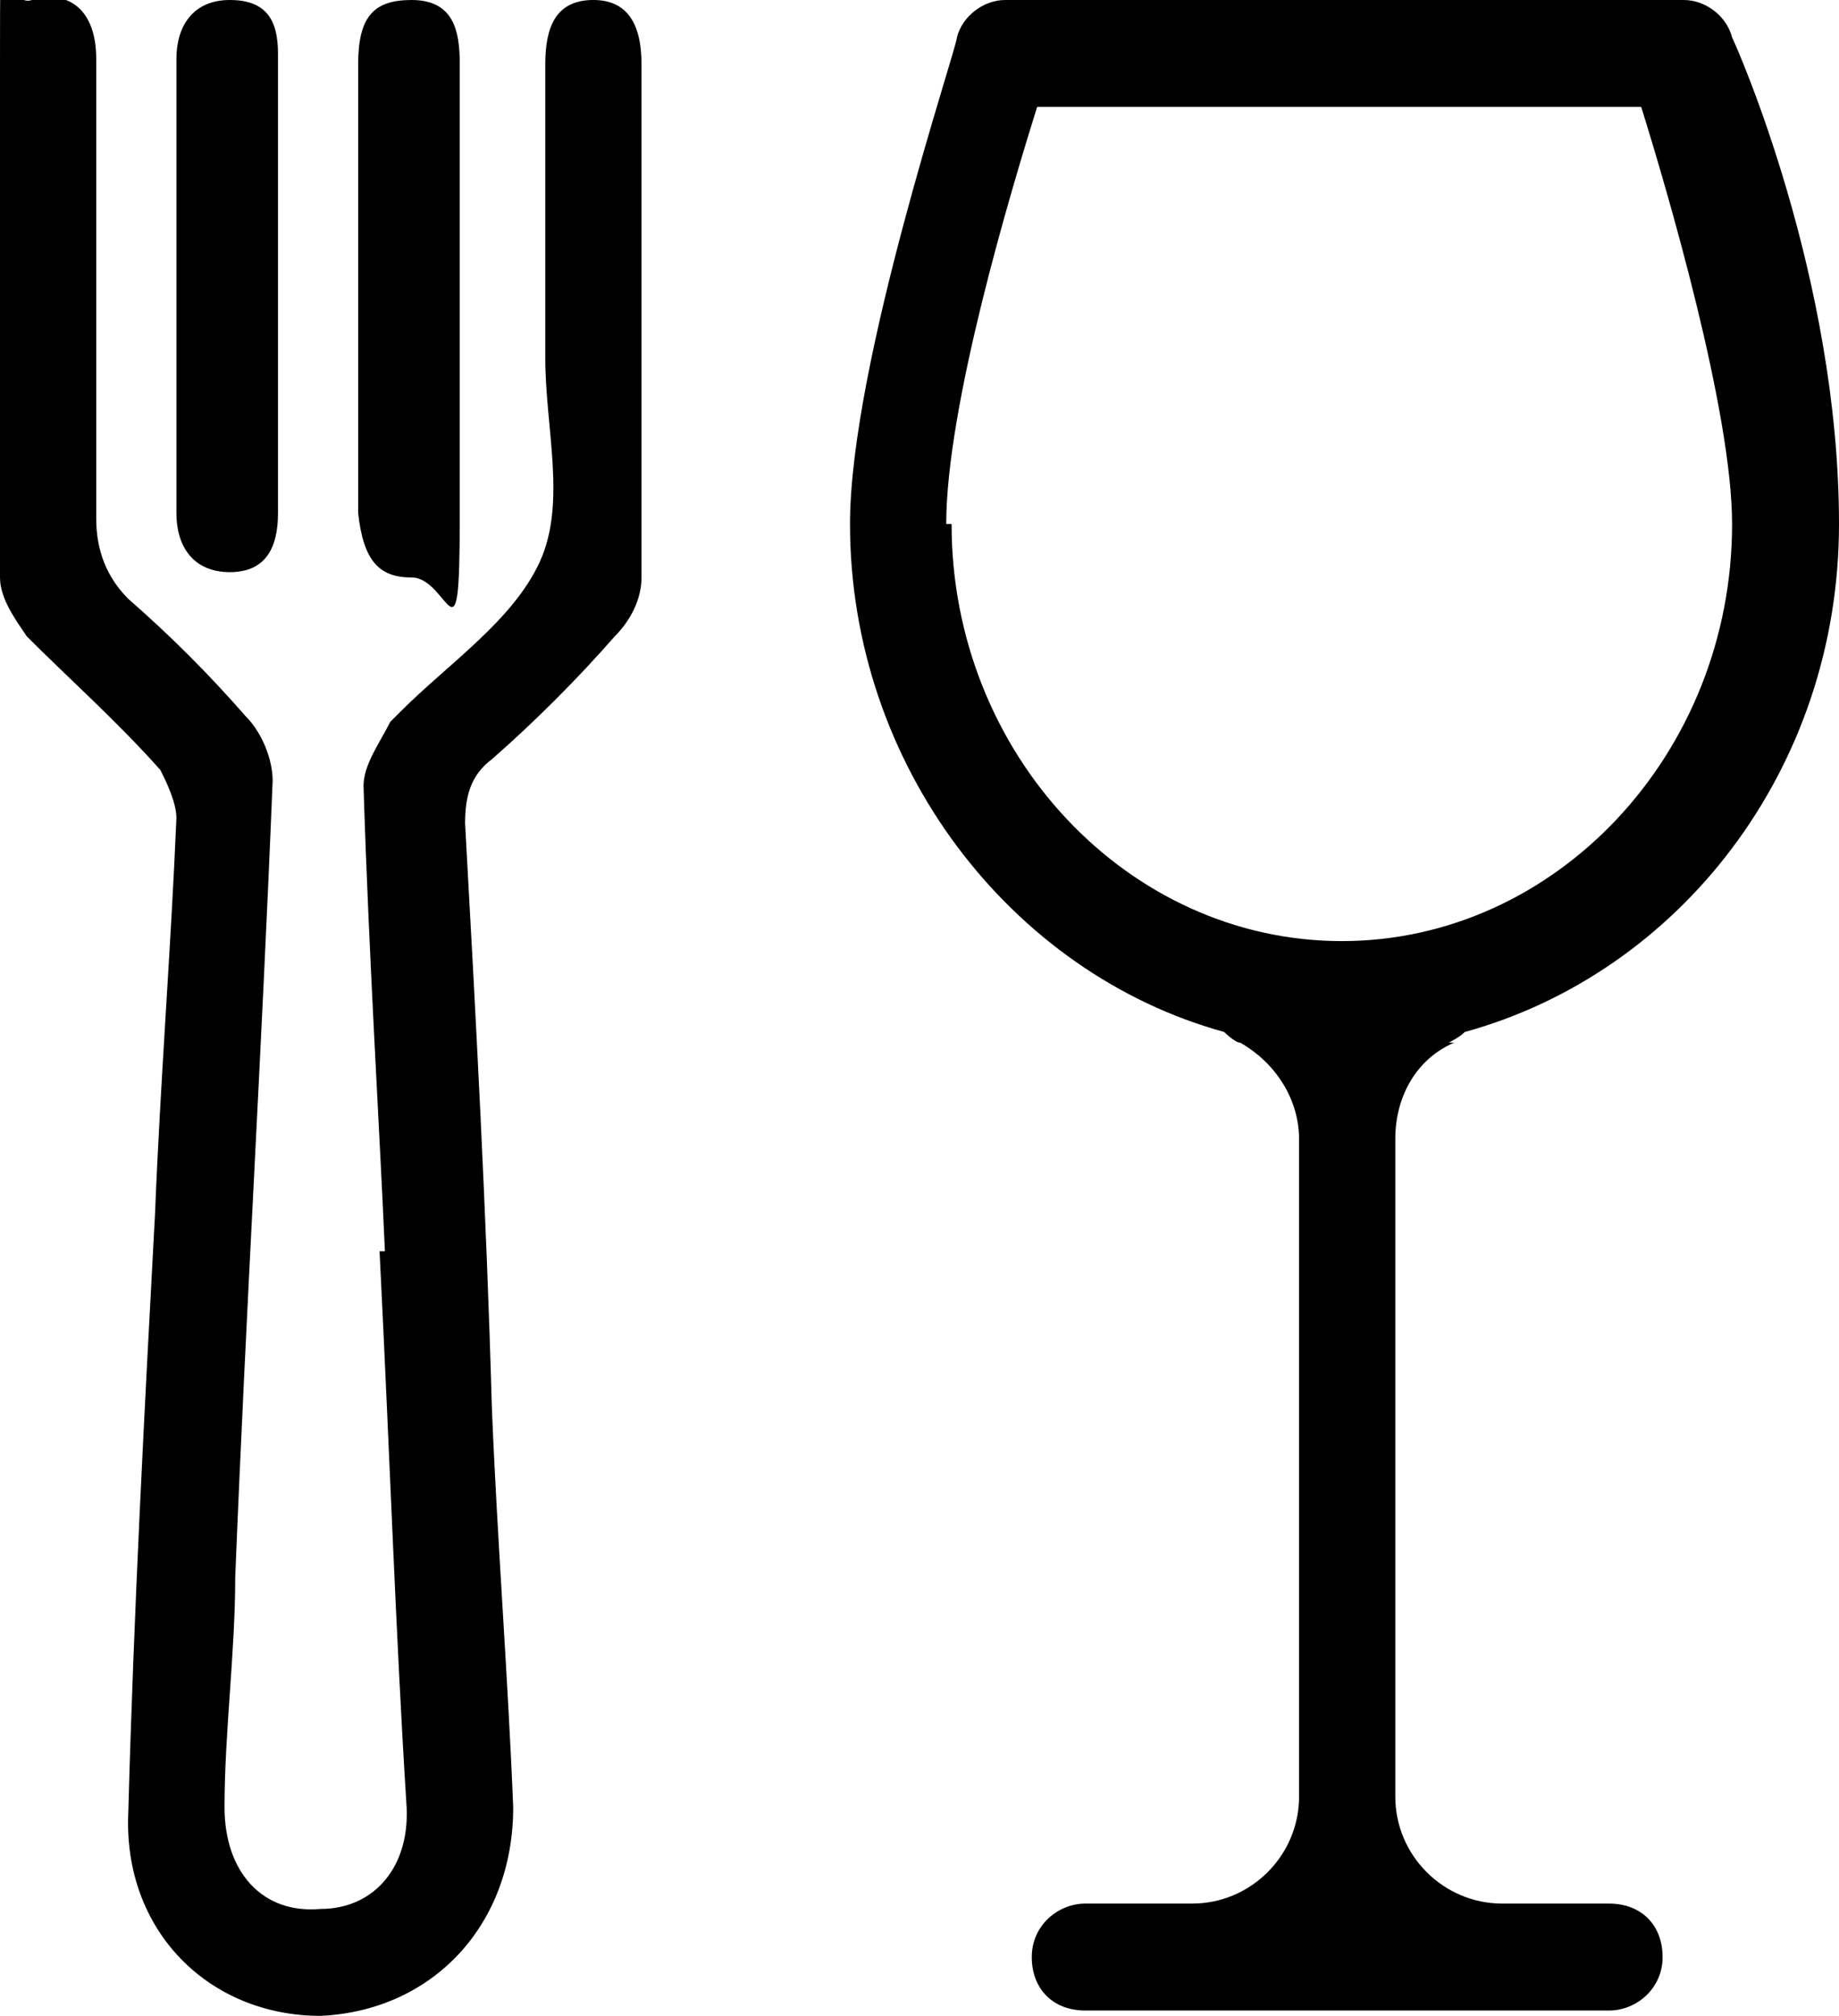
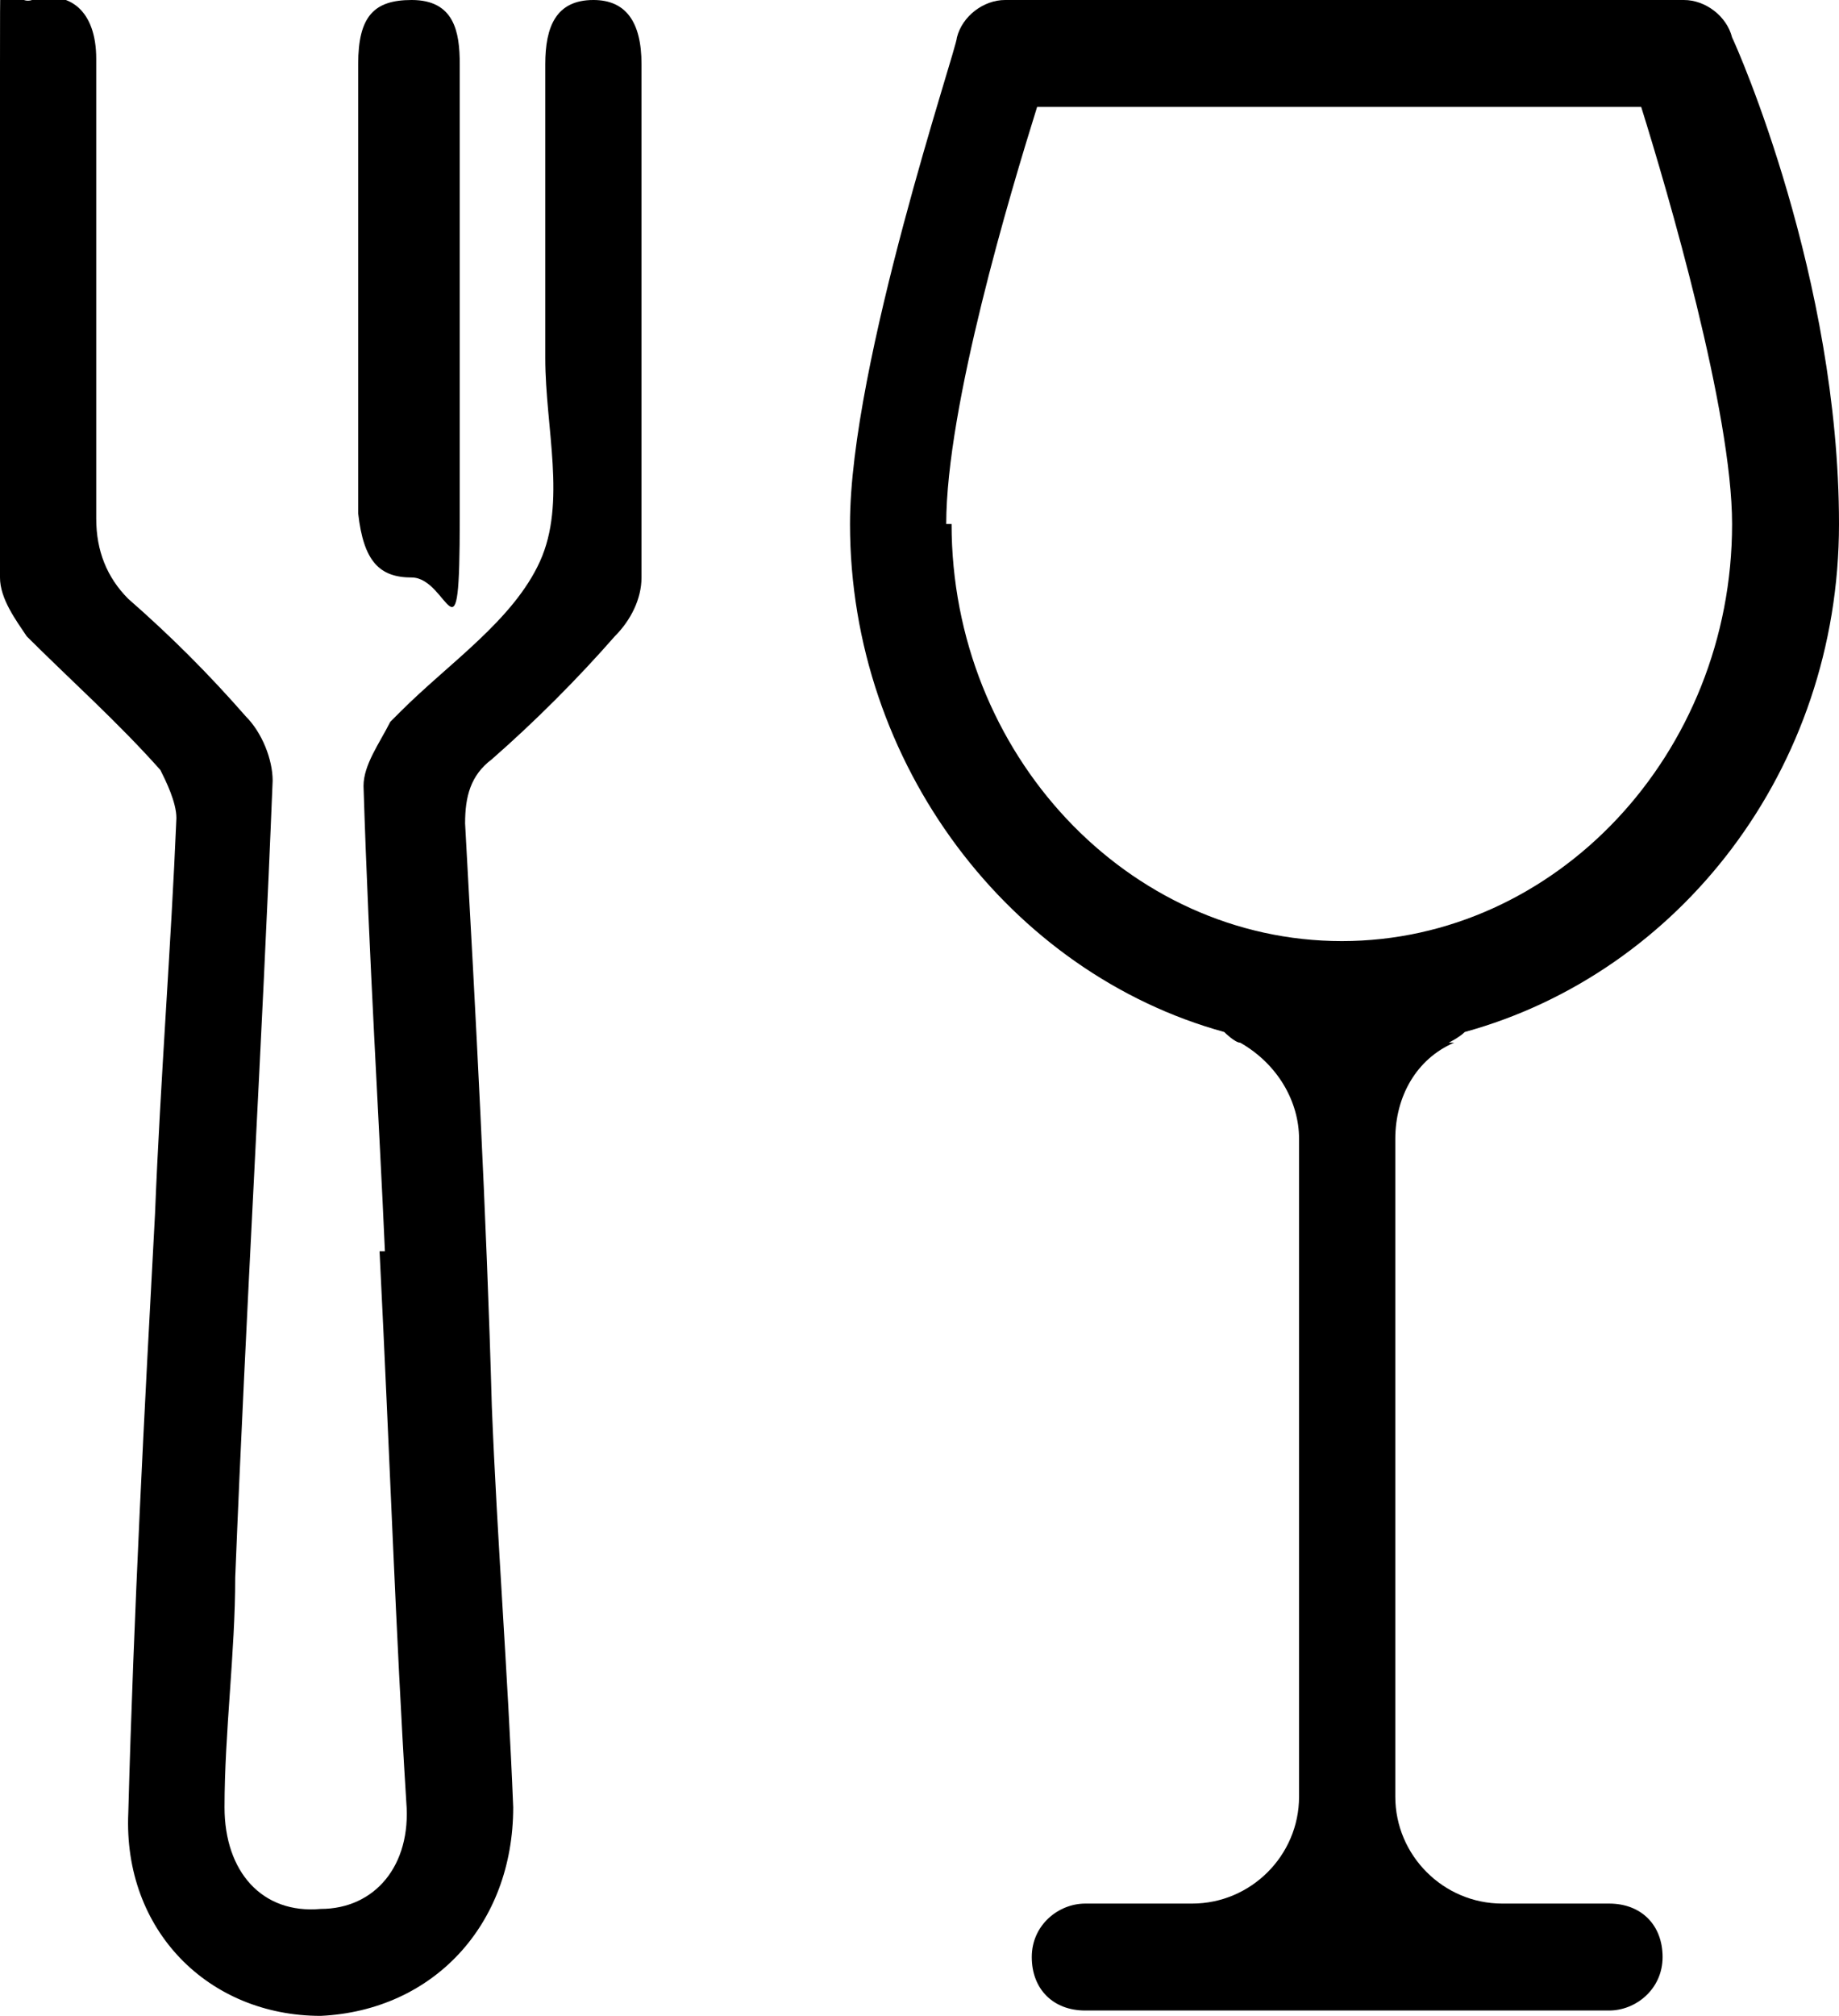
<svg xmlns="http://www.w3.org/2000/svg" id="Livello_1" version="1.1" viewBox="0 0 34.4 37.7">
  <path d="M7.2,23.4c-.1-2.3-.3-5.5-.4-8.7,0-.4.3-.8.5-1.2,0,0,.1-.1.2-.2.9-.9,2.1-1.7,2.6-2.8.5-1.1.1-2.5.1-3.8,0-1.8,0-3.7,0-5.5,0-.7.2-1.2.9-1.2.6,0,.9.4.9,1.2,0,3.2,0,6.4,0,9.6,0,.4-.2.8-.5,1.1-.7.8-1.5,1.6-2.3,2.3-.4.3-.5.7-.5,1.2.2,3.6.4,7.3.5,10.9.1,2.5.3,5,.4,7.5,0,2.2-1.5,3.8-3.6,3.9-2.1,0-3.7-1.6-3.6-3.8.1-3.7.3-7.5.5-11.2.1-2.5.3-5,.4-7.4,0-.3-.2-.7-.3-.9-.8-.9-1.7-1.7-2.5-2.5-.2-.3-.5-.7-.5-1.1C0,7.6,0,4.4,0,1.2S0,.2.6,0c.7-.2,1.2.2,1.2,1.1,0,1.5,0,3,0,4.5s0,2.7,0,4.1c0,.6.2,1.1.6,1.5.8.7,1.5,1.4,2.2,2.2.3.3.5.8.5,1.2-.2,5-.5,9.9-.7,14.9,0,1.4-.2,2.9-.2,4.3,0,1.2.7,2,1.8,1.9,1,0,1.7-.8,1.6-2-.2-3.2-.3-6.3-.5-10.3" />
-   <path d="M5.2,5.4v4.2c0,.6-.2,1.1-.9,1.1-.7,0-1-.5-1-1.1V1.1C3.3.5,3.6,0,4.3,0c.7,0,.9.4.9,1v4.4h0Z" />
  <path d="M6.7,5.4c0-1.4,0-2.8,0-4.2,0-.9.3-1.2,1-1.2.8,0,.9.6.9,1.2,0,2.8,0,5.6,0,8.5s-.2,1.1-.9,1.1c-.6,0-.9-.3-1-1.2,0-1.4,0-2.8,0-4.2" />
  <path d="M17.7,9.8c0-2.2,1.2-6.2,1.7-7.8h11.3c.5,1.6,1.7,5.7,1.7,7.8,0,4.3-3.3,7.8-7.3,7.8s-7.3-3.5-7.3-7.8M27.1,19.5c0,0,.2-.1.3-.2,4-1.1,7-4.9,7-9.5s-1.9-8.9-2-9.1c-.1-.4-.5-.7-.9-.7h-12.7c-.4,0-.8.3-.9.7,0,.2-2,6.1-2,9.1,0,4.5,3,8.4,7,9.5,0,0,.2.2.3.2.7.4,1.1,1.1,1.1,1.8v12.3c0,1.1-.9,2-2,2h-2c-.5,0-1,.4-1,1s.4,1,1,1h9.8c.5,0,1-.4,1-1s-.4-1-1-1h-2c-1.1,0-2-.9-2-2v-12.3c0-.8.4-1.5,1.1-1.8" />
</svg>